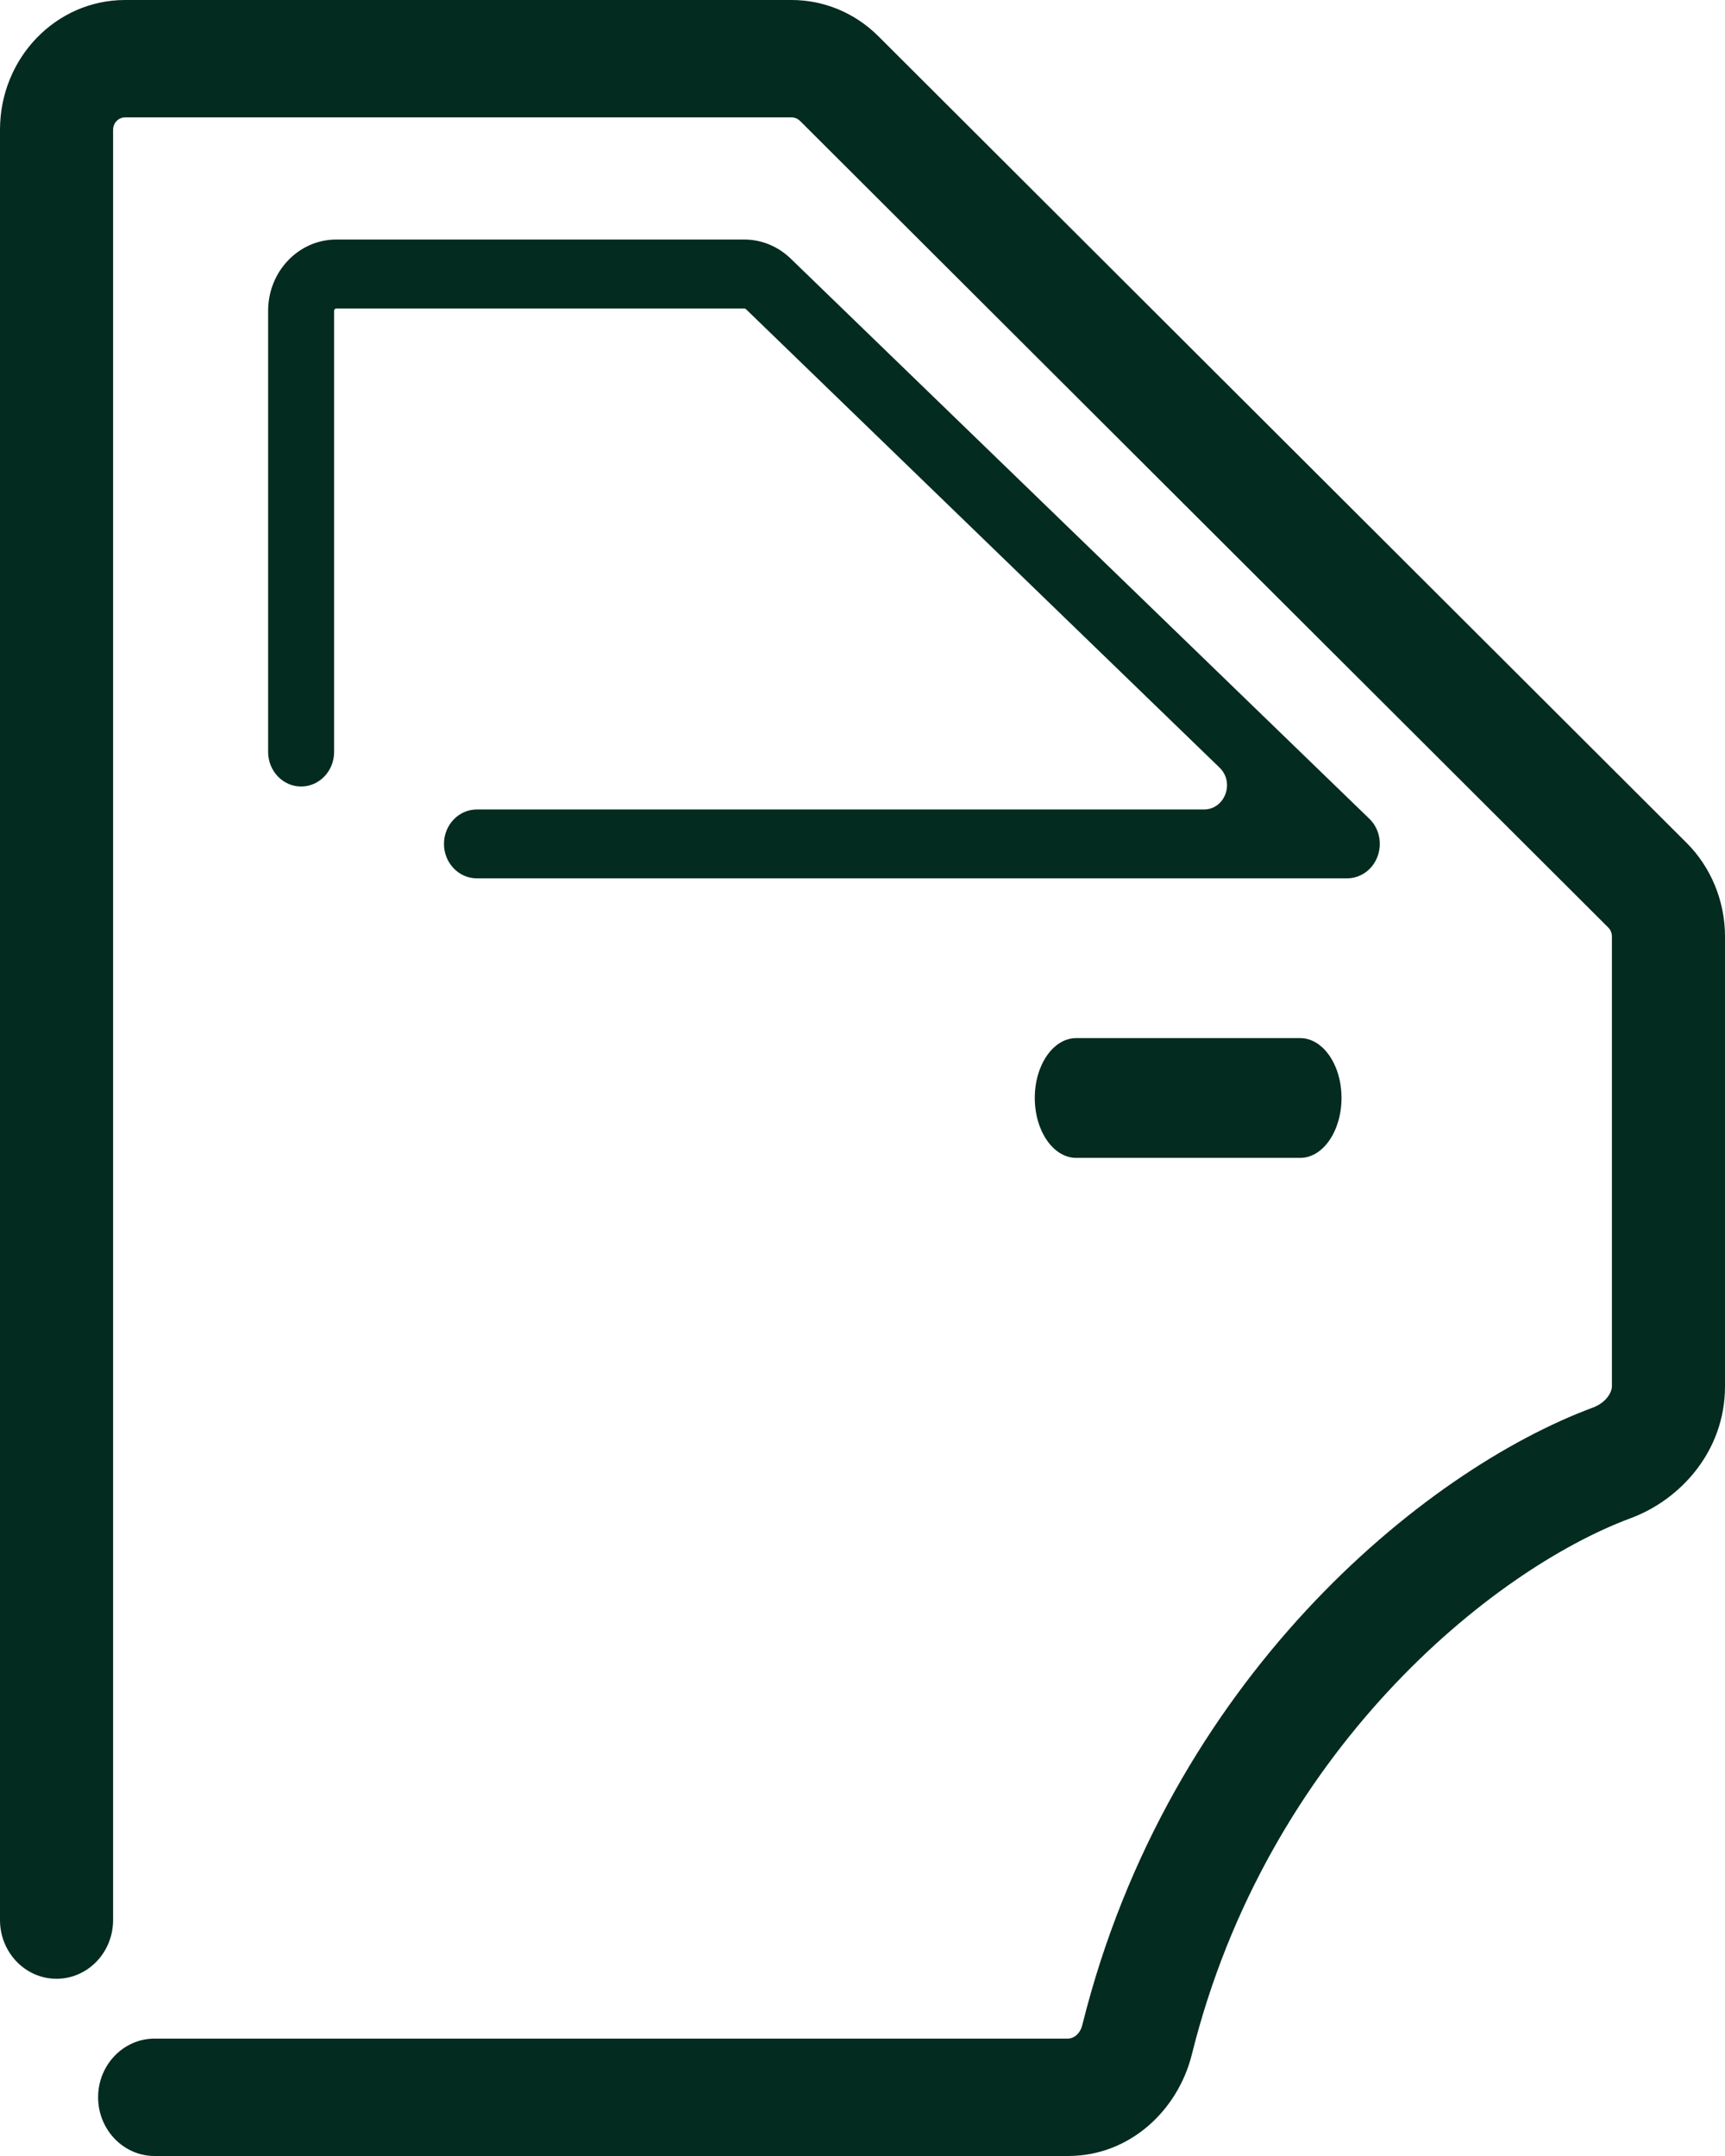
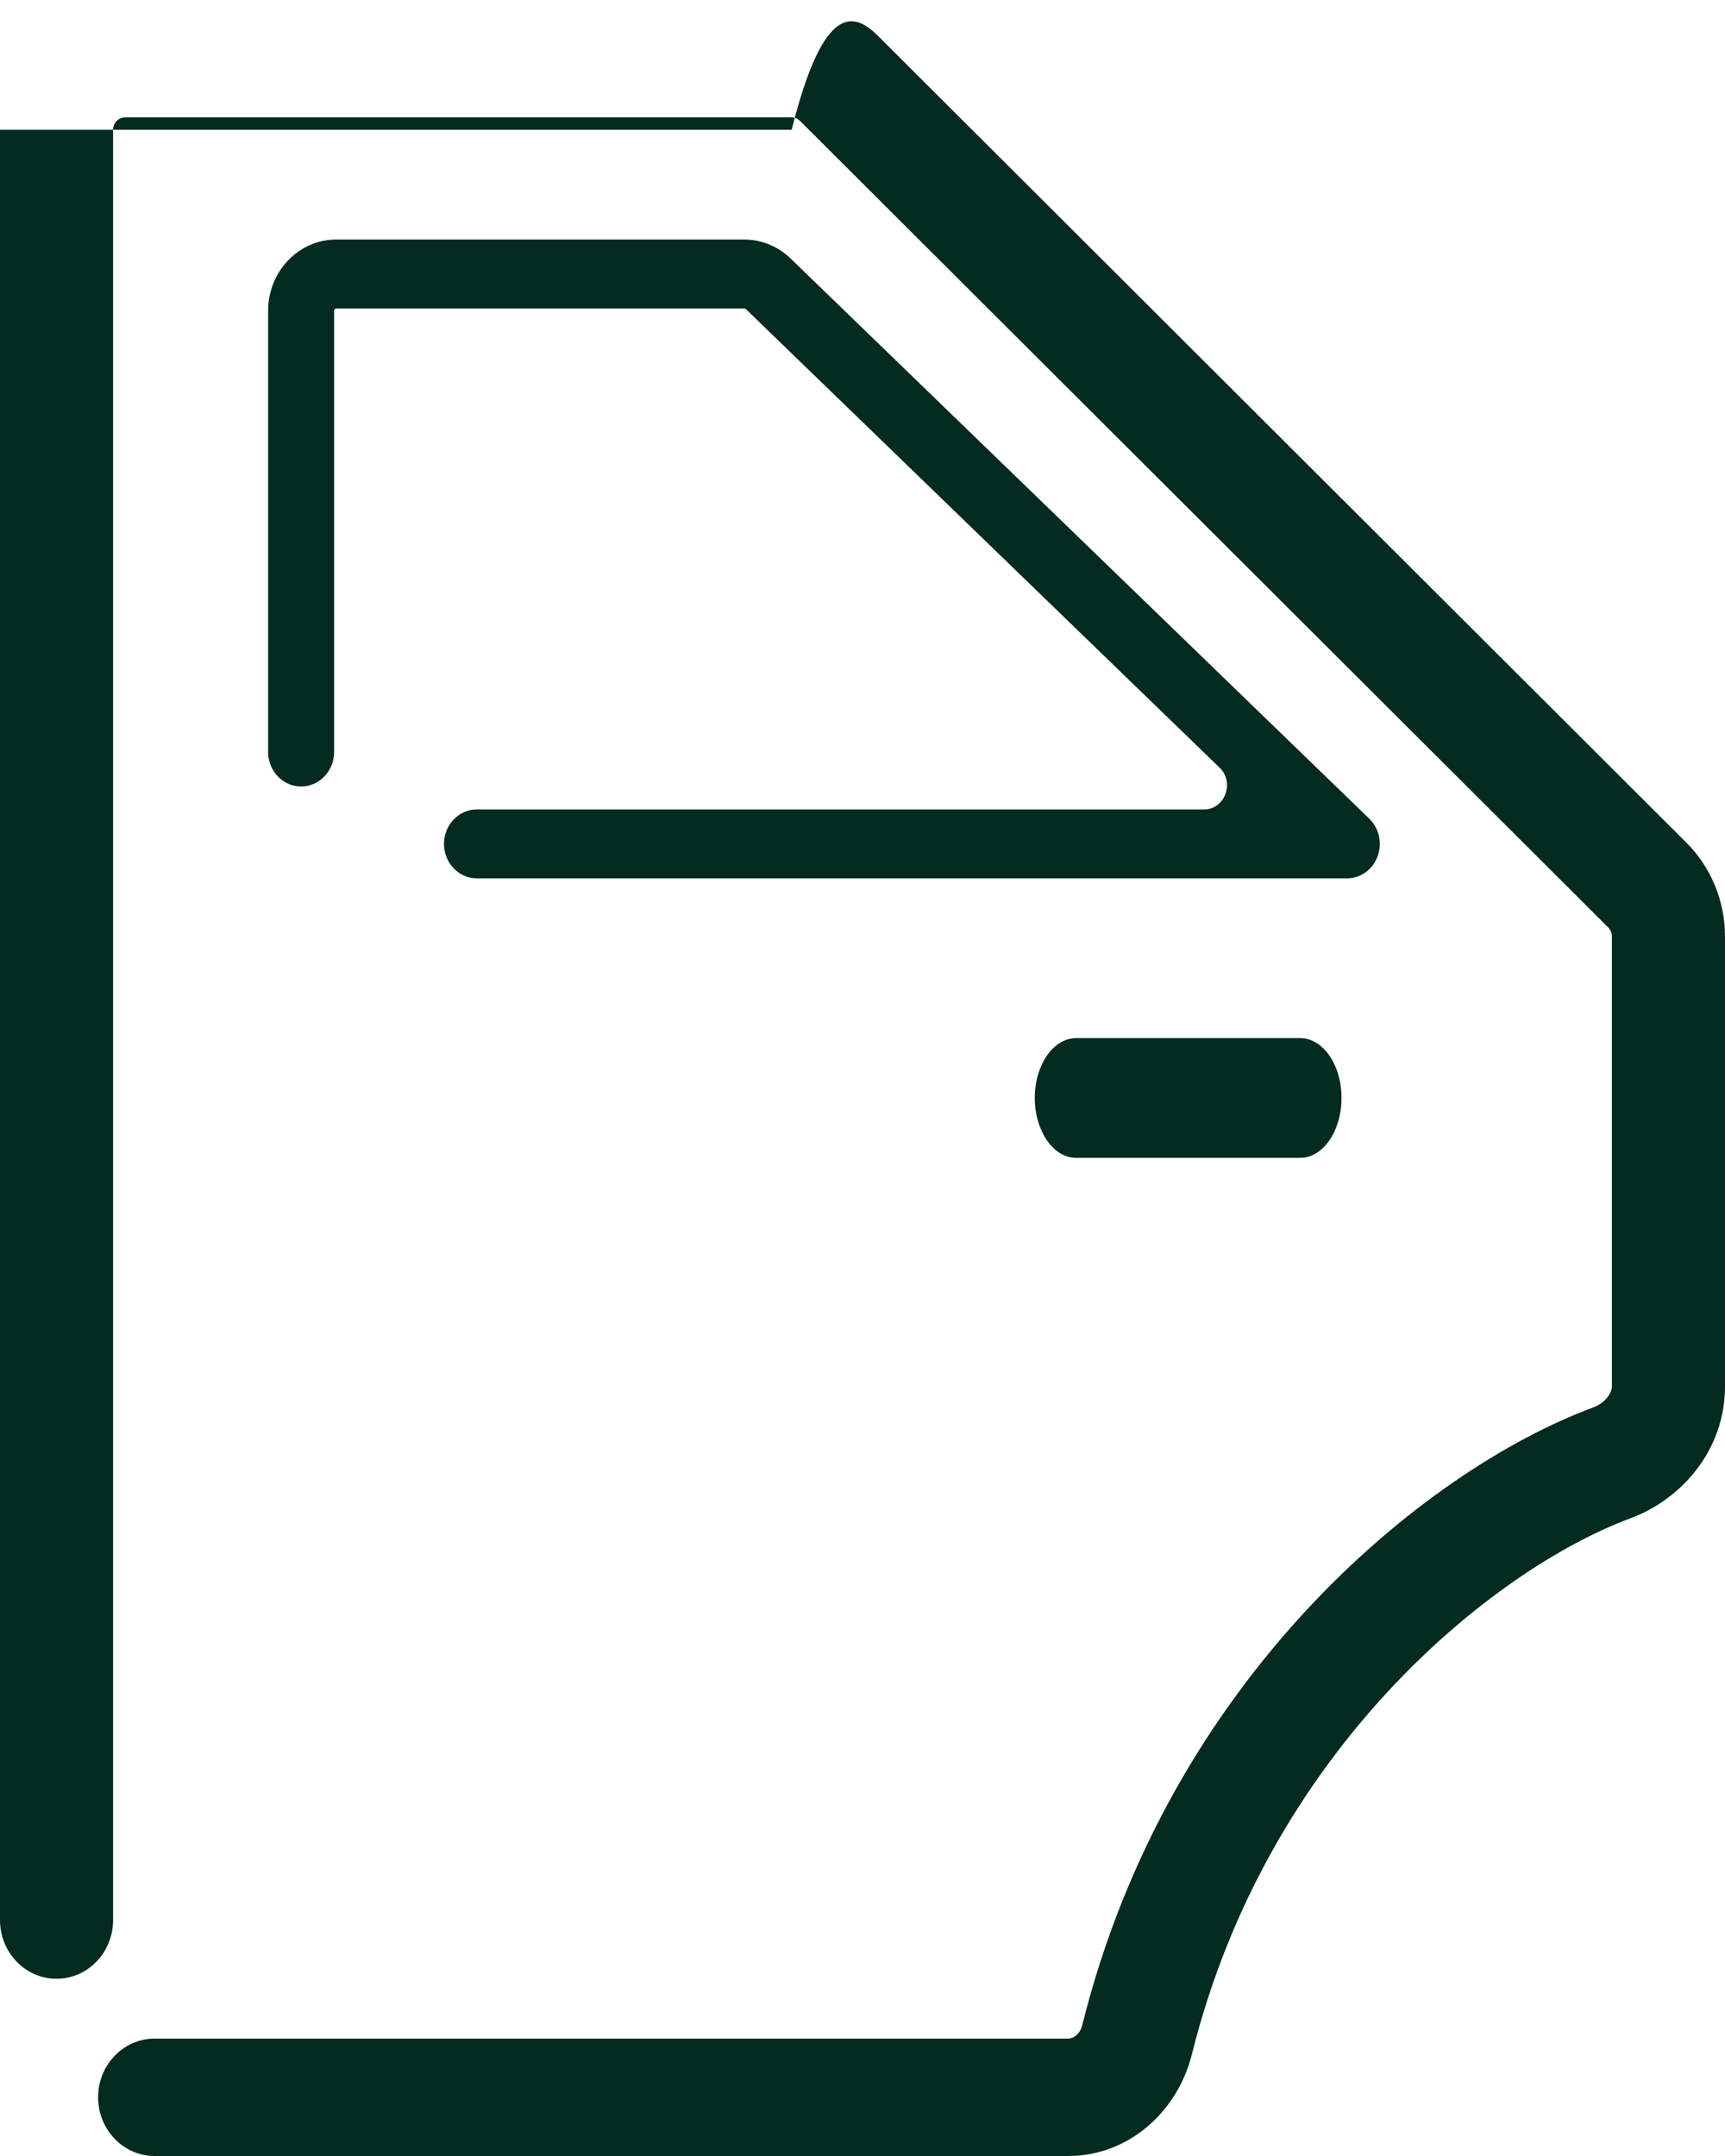
<svg xmlns="http://www.w3.org/2000/svg" width="16" height="20" viewBox="0 0 16 20" fill="none">
-   <path fill-rule="evenodd" clip-rule="evenodd" d="M0 1.204C0 0.539 0.519 0 1.16 0H7.343C7.643 0 7.931 0.12 8.147 0.336L15.644 7.819C15.871 8.046 16 8.36 16 8.687V12.86C16 13.467 15.58 13.915 15.126 14.083C13.842 14.56 11.755 16.243 11.055 19.057C10.925 19.58 10.476 20 9.907 20H1.434C1.145 20 0.91 19.756 0.91 19.455C0.91 19.155 1.145 18.911 1.434 18.911H9.907C9.952 18.911 10.017 18.874 10.039 18.784C10.836 15.581 13.201 13.642 14.773 13.058C14.907 13.008 14.951 12.908 14.951 12.86V8.687C14.951 8.656 14.939 8.626 14.917 8.604L7.42 1.121C7.399 1.101 7.372 1.089 7.343 1.089H1.16C1.098 1.089 1.049 1.141 1.049 1.204V17.811C1.049 18.112 0.814 18.356 0.524 18.356C0.235 18.356 0 18.112 0 17.811V1.204ZM3.119 2.862C3.108 2.862 3.099 2.871 3.099 2.883V6.976C3.099 7.152 2.962 7.296 2.793 7.296C2.624 7.296 2.487 7.152 2.487 6.976V2.883C2.487 2.518 2.77 2.222 3.119 2.222H6.904C7.063 2.222 7.216 2.285 7.333 2.398L12.7 7.594C12.793 7.683 12.823 7.823 12.777 7.945C12.732 8.068 12.619 8.148 12.493 8.148H4.423C4.255 8.148 4.118 8.005 4.118 7.828C4.118 7.652 4.255 7.509 4.423 7.509H11.167C11.361 7.509 11.455 7.259 11.312 7.121L6.918 2.867C6.914 2.864 6.909 2.862 6.904 2.862H3.119ZM9.598 10.185C9.598 9.878 9.77 9.63 9.982 9.63H12.06C12.271 9.63 12.443 9.878 12.443 10.185C12.443 10.492 12.271 10.741 12.06 10.741H9.982C9.77 10.741 9.598 10.492 9.598 10.185Z" fill="#042B1F" />
+   <path fill-rule="evenodd" clip-rule="evenodd" d="M0 1.204H7.343C7.643 0 7.931 0.12 8.147 0.336L15.644 7.819C15.871 8.046 16 8.36 16 8.687V12.86C16 13.467 15.58 13.915 15.126 14.083C13.842 14.56 11.755 16.243 11.055 19.057C10.925 19.58 10.476 20 9.907 20H1.434C1.145 20 0.91 19.756 0.91 19.455C0.91 19.155 1.145 18.911 1.434 18.911H9.907C9.952 18.911 10.017 18.874 10.039 18.784C10.836 15.581 13.201 13.642 14.773 13.058C14.907 13.008 14.951 12.908 14.951 12.86V8.687C14.951 8.656 14.939 8.626 14.917 8.604L7.42 1.121C7.399 1.101 7.372 1.089 7.343 1.089H1.16C1.098 1.089 1.049 1.141 1.049 1.204V17.811C1.049 18.112 0.814 18.356 0.524 18.356C0.235 18.356 0 18.112 0 17.811V1.204ZM3.119 2.862C3.108 2.862 3.099 2.871 3.099 2.883V6.976C3.099 7.152 2.962 7.296 2.793 7.296C2.624 7.296 2.487 7.152 2.487 6.976V2.883C2.487 2.518 2.77 2.222 3.119 2.222H6.904C7.063 2.222 7.216 2.285 7.333 2.398L12.7 7.594C12.793 7.683 12.823 7.823 12.777 7.945C12.732 8.068 12.619 8.148 12.493 8.148H4.423C4.255 8.148 4.118 8.005 4.118 7.828C4.118 7.652 4.255 7.509 4.423 7.509H11.167C11.361 7.509 11.455 7.259 11.312 7.121L6.918 2.867C6.914 2.864 6.909 2.862 6.904 2.862H3.119ZM9.598 10.185C9.598 9.878 9.77 9.63 9.982 9.63H12.06C12.271 9.63 12.443 9.878 12.443 10.185C12.443 10.492 12.271 10.741 12.06 10.741H9.982C9.77 10.741 9.598 10.492 9.598 10.185Z" fill="#042B1F" />
</svg>